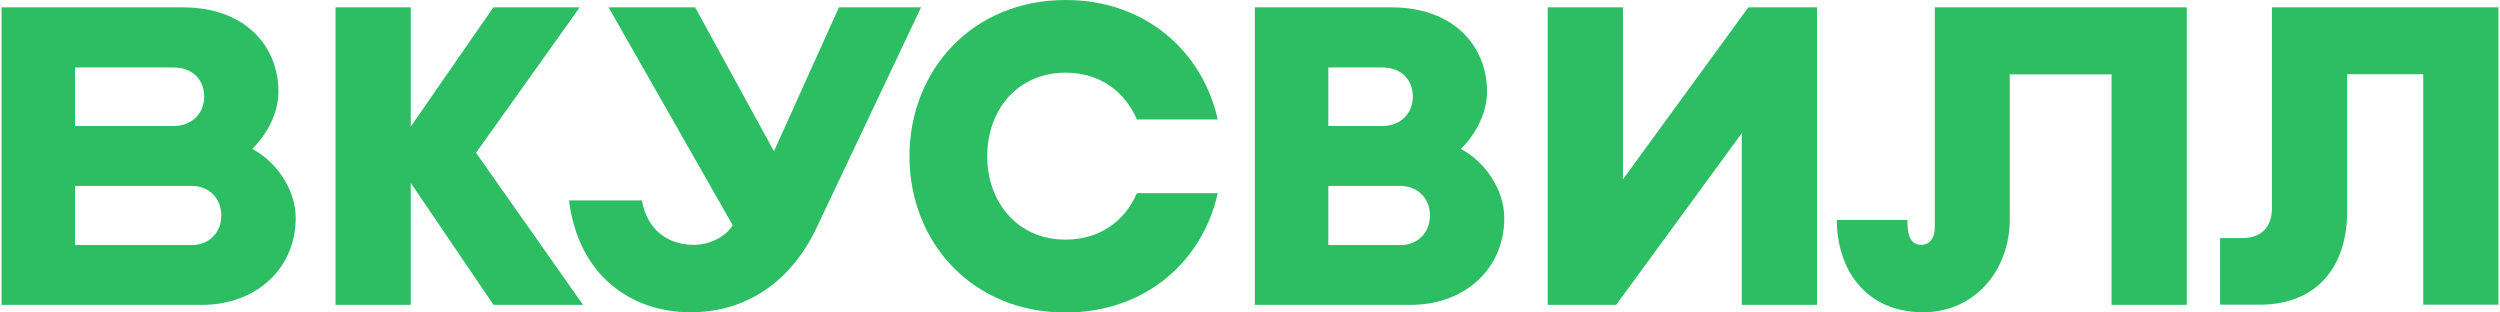
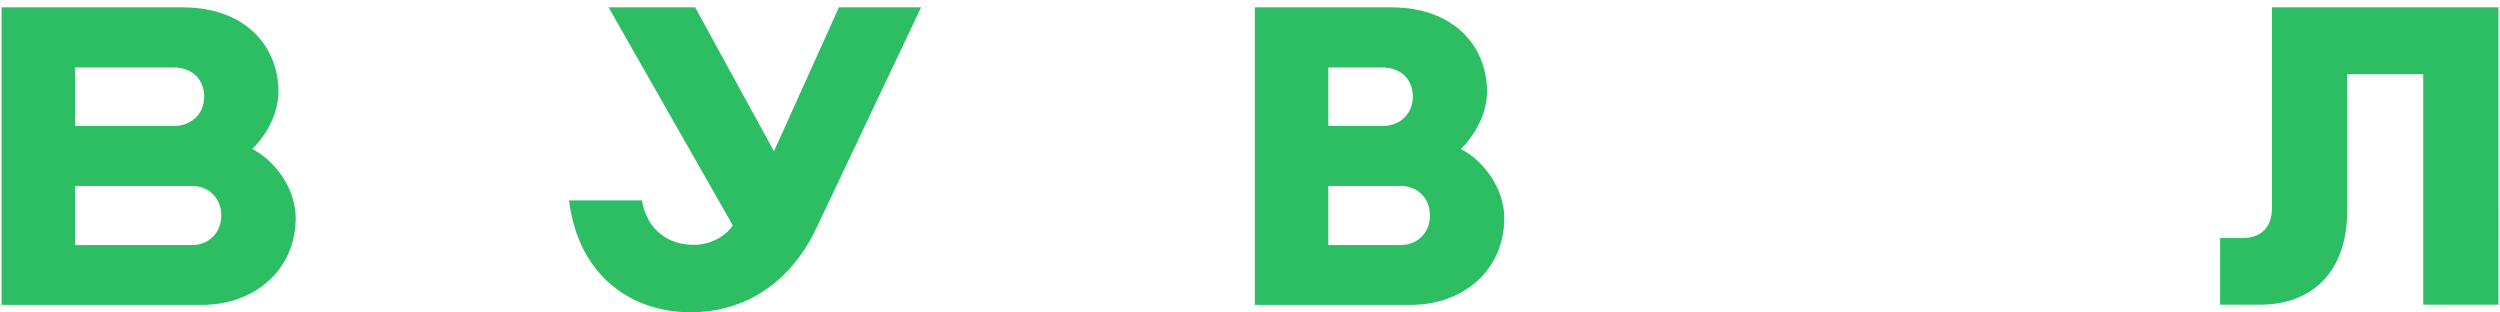
<svg xmlns="http://www.w3.org/2000/svg" id="icon-logo-beta-ru" width="120" height="15" viewBox="4.69 62.21 607.33 76.01" fill="none">
  <path fill="#2DBE64" d="M347.4,136.37h-37.87V64h33.26c15.07,0,23.22,9.38,23.22,20.5c0,4.97-2.51,10.1-6.36,13.94   c5.69,2.97,10.56,9.74,10.56,16.81C370.21,127.61,360.57,136.37,347.4,136.37z M327.41,121.82h17.53c4.36,0,7.18-3.23,7.18-7.12   v-0.15c0-3.95-2.87-7.12-7.18-7.12h-17.53V121.82z M327.41,92.86h13.07c4.66,0,7.48-3.23,7.48-7.12c0-3.95-2.61-7.12-7.48-7.12   h-13.07C327.41,78.61,327.41,92.86,327.41,92.86z" />
-   <polygon fill="#2DBE64" points="146.14,136.37 120.1,99.37 145.32,64 124.31,64 104.22,93.01 104.22,64 85.92,64 85.92,136.37   104.22,136.37 104.22,106.7 124.36,136.37  " />
-   <path fill="#2DBE64" d="M474.92,64v53.51c0,2.41-1.08,4.25-3.33,4.25c-3.18,0-3.33-3.64-3.33-6.05h-17.17   c0,11.58,6.66,22.45,21.01,22.45c12.51,0,21.06-10.15,21.06-22.65V80.3h24.75v56.07h18.3V64H474.92z" />
  <path fill="#2DBE64" d="M228.35,64l-25.32,53.4c-4.66,10.15-14.35,20.76-30.8,20.76c-13.99,0-27.16-8.51-29.52-27.21h17.73   c1.33,7.48,6.66,10.81,12.61,10.81c5.07,0,8.51-3.02,9.48-4.77L152.34,64h21.06l19.17,35l15.79-35C208.36,64,228.35,64,228.35,64z" />
-   <path fill="#2DBE64" d="M53.37,136.37H4.69V64h44.13c15.07,0,23.22,9.38,23.22,20.5c0,4.97-2.51,10.1-6.36,13.94   c5.69,2.97,10.56,9.74,10.56,16.81C76.23,127.61,66.55,136.37,53.37,136.37z M22.57,121.82h28.39c4.36,0,7.18-3.23,7.18-7.12v-0.15   c0-3.95-2.87-7.12-7.18-7.12H22.57V121.82z M22.57,92.86h23.93c4.66,0,7.48-3.23,7.48-7.12c0-3.95-2.61-7.12-7.48-7.12H22.57V92.86   z" />
-   <path fill="#2DBE64" d="M280.83,109.21c-2.82,6.61-8.87,11.28-17.32,11.28c-11.89,0-19.07-9.28-19.07-20.3l0,0   c0-11.02,7.18-20.3,19.07-20.3c8.46,0,14.5,4.72,17.32,11.38h19.68c-3.69-16.55-17.58-29.06-37-29.06   c-22.81,0-37.98,17.22-37.98,37.98v0.05c0,20.81,15.17,37.98,37.98,37.98c19.42,0,33.31-12.45,37-29.01H280.83z" />
-   <polygon fill="#2DBE64" points="429.56,64 399.06,105.83 399.06,64 380.77,64 380.77,136.37 397.42,136.37 427.97,94.6 427.97,136.37   446.27,136.37 446.27,64  " />
+   <path fill="#2DBE64" d="M53.37,136.37H4.69V64h44.13c15.07,0,23.22,9.38,23.22,20.5c0,4.97-2.51,10.1-6.36,13.94   c5.69,2.97,10.56,9.74,10.56,16.81C76.23,127.61,66.55,136.37,53.37,136.37z M22.57,121.82h28.39c4.36,0,7.18-3.23,7.18-7.12v-0.15   c0-3.95-2.87-7.12-7.18-7.12H22.57z M22.57,92.86h23.93c4.66,0,7.48-3.23,7.48-7.12c0-3.95-2.61-7.12-7.48-7.12H22.57V92.86   z" />
  <path fill="#2DBE64" d="M556.92,64v48.89c0,4.51-2.56,7.23-7.23,7.23h-5.38v16.2H554c12.76,0,21.22-8.05,21.22-22.76V80.25h18.5v56.07   h18.3V64H556.92z" />
</svg>